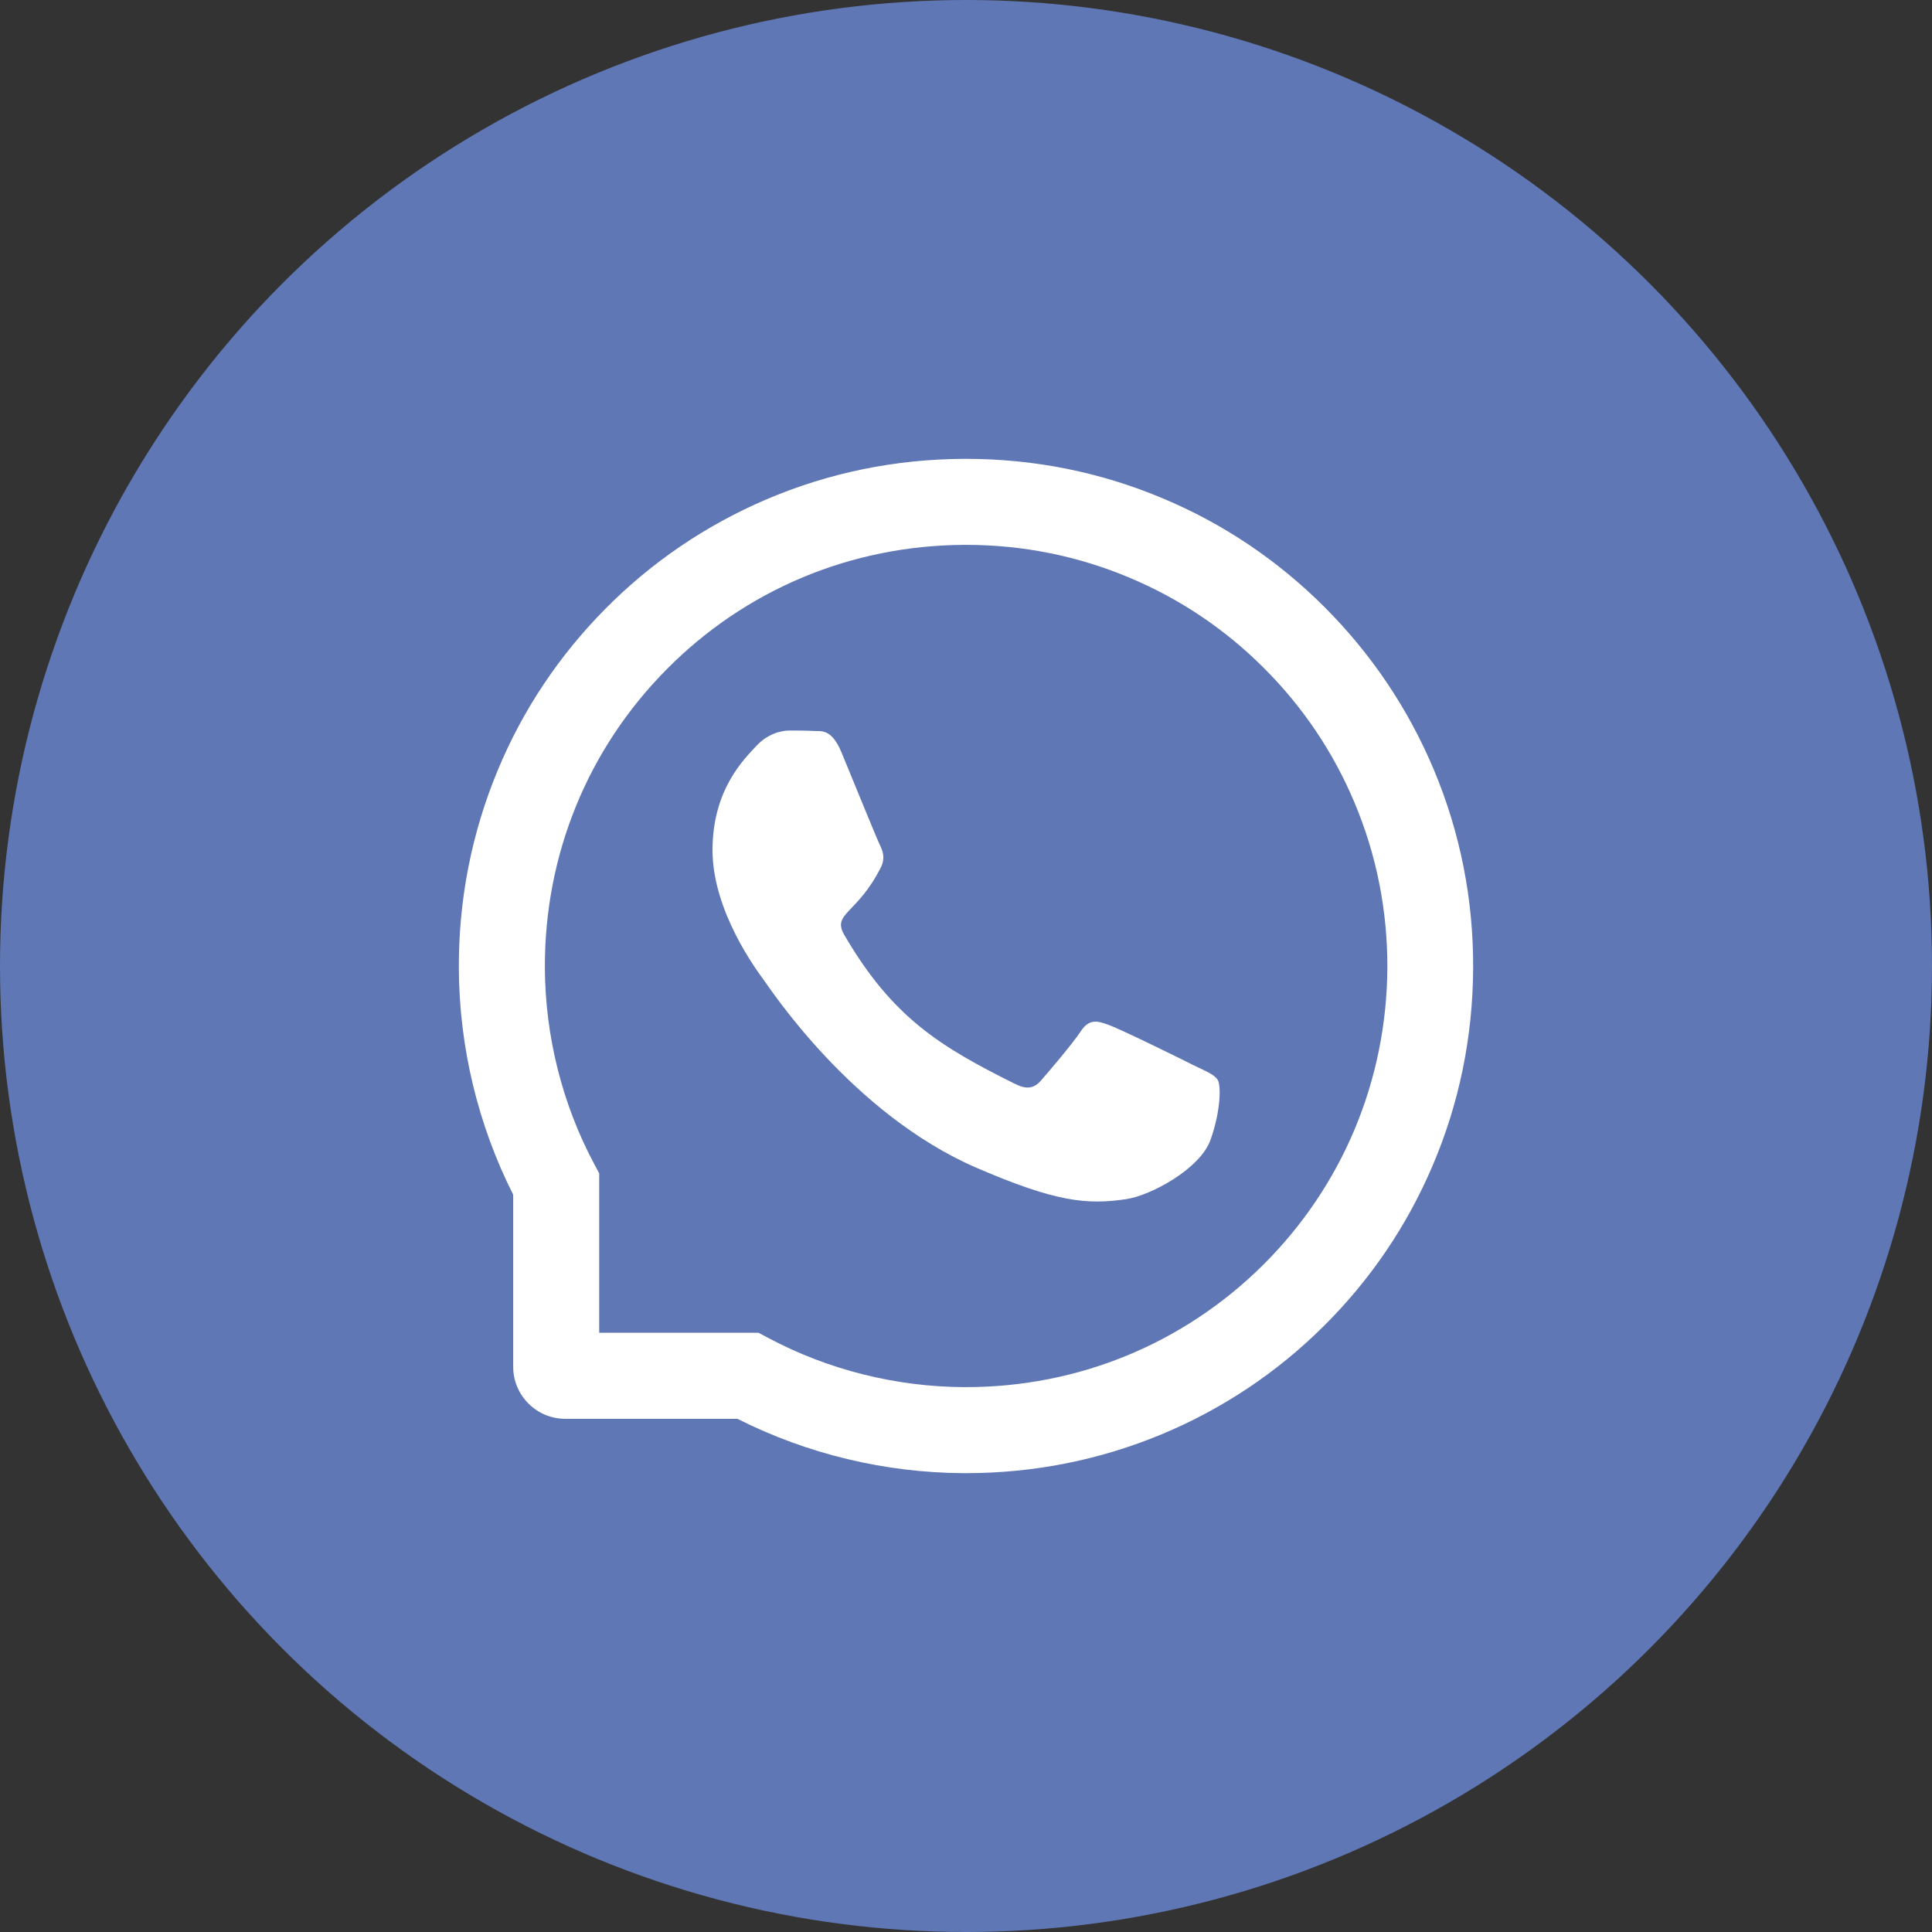
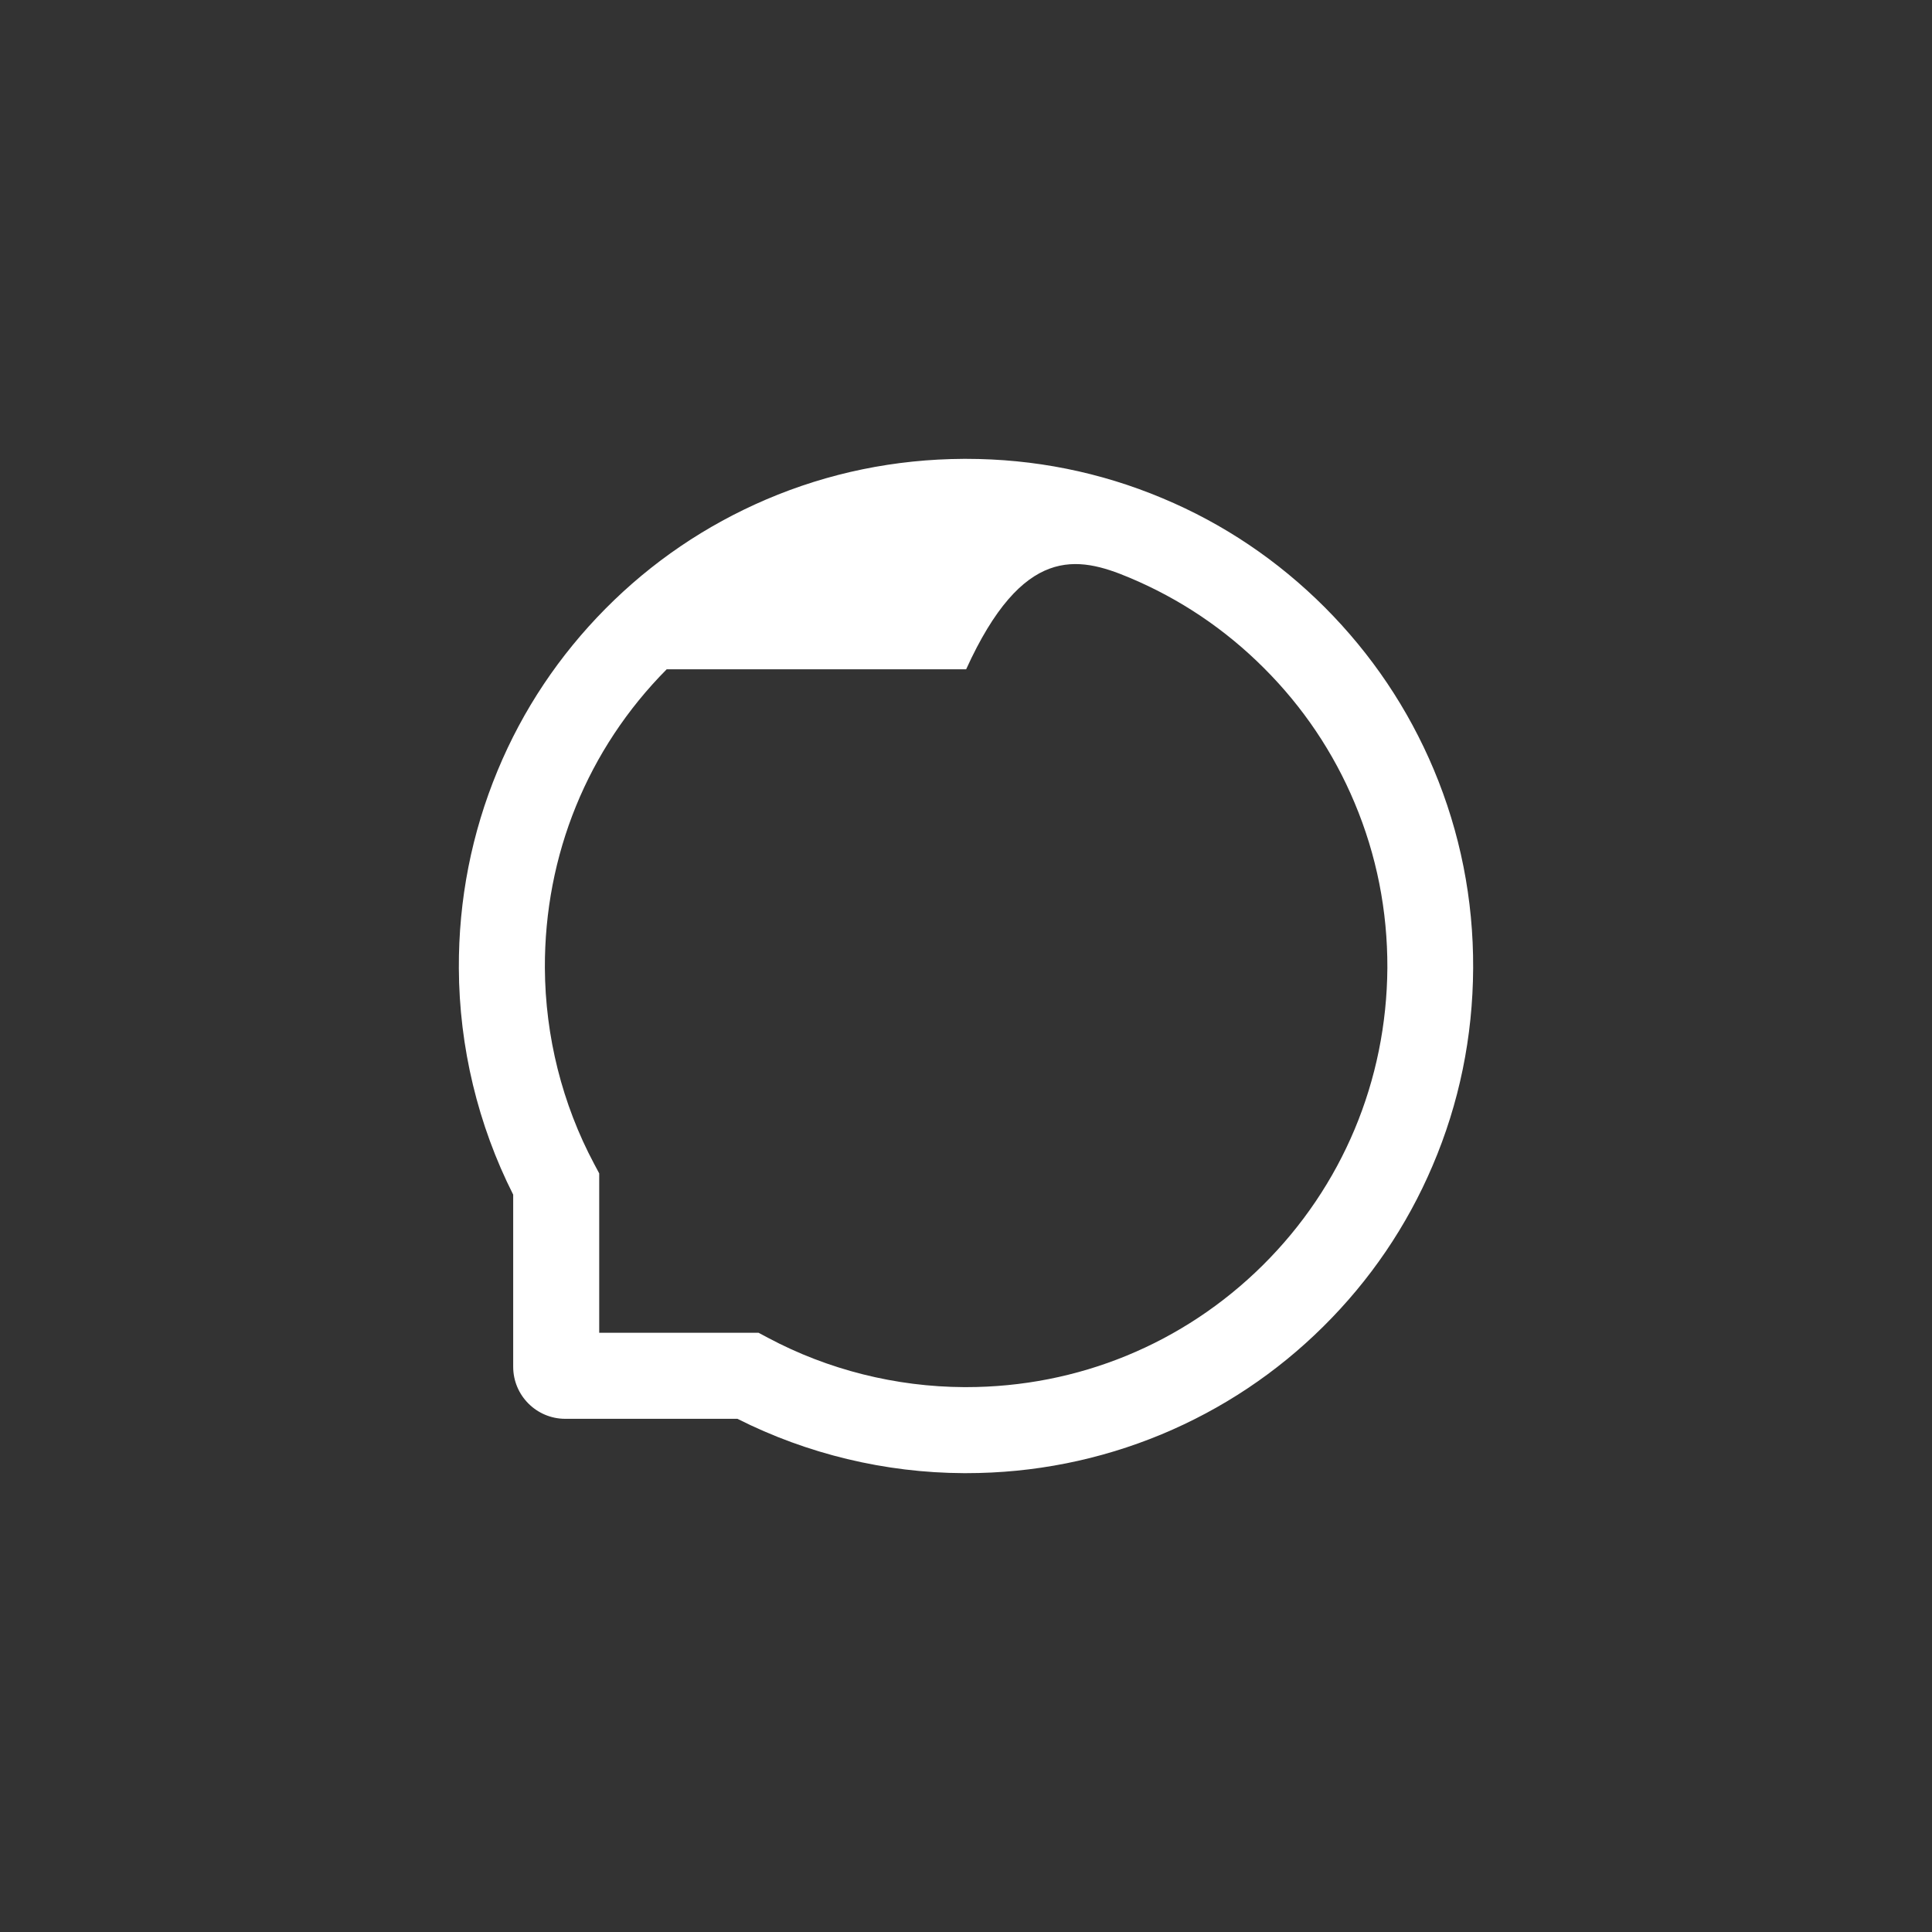
<svg xmlns="http://www.w3.org/2000/svg" width="40" height="40" viewBox="0 0 40 40" fill="none">
  <rect x="0" y="0" width="40" height="40" fill="#333333" stroke="none" />
-   <circle cx="20" cy="20" r="20" fill="#5F77B5" />
-   <path d="M24.722 22.06C24.467 21.929 23.194 21.305 22.957 21.221C22.721 21.132 22.547 21.09 22.376 21.352C22.203 21.613 21.71 22.191 21.556 22.367C21.406 22.541 21.253 22.562 20.998 22.433C19.479 21.673 18.483 21.078 17.482 19.36C17.218 18.903 17.747 18.936 18.242 17.949C18.326 17.776 18.284 17.628 18.218 17.497C18.153 17.366 17.637 16.095 17.422 15.577C17.213 15.073 16.997 15.144 16.84 15.134C16.69 15.125 16.519 15.125 16.346 15.125C16.172 15.125 15.893 15.191 15.657 15.446C15.42 15.706 14.752 16.332 14.752 17.602C14.752 18.873 15.678 20.103 15.804 20.277C15.935 20.45 17.625 23.056 20.22 24.179C21.86 24.887 22.503 24.948 23.323 24.826C23.822 24.751 24.851 24.202 25.064 23.595C25.278 22.991 25.278 22.473 25.215 22.365C25.151 22.25 24.978 22.184 24.722 22.06Z" fill="white" />
-   <path d="M29.684 15.931C29.155 14.673 28.395 13.543 27.427 12.573C26.459 11.605 25.33 10.843 24.069 10.316C22.78 9.774 21.411 9.5 20 9.5H19.953C18.533 9.507 17.157 9.788 15.863 10.341C14.614 10.876 13.494 11.635 12.535 12.603C11.577 13.571 10.824 14.696 10.304 15.95C9.765 17.248 9.493 18.629 9.5 20.049C9.507 21.676 9.896 23.291 10.625 24.734V28.297C10.625 28.892 11.108 29.375 11.703 29.375H15.268C16.712 30.104 18.327 30.493 19.953 30.5H20.003C21.406 30.5 22.768 30.228 24.05 29.696C25.304 29.173 26.431 28.423 27.397 27.465C28.365 26.506 29.127 25.386 29.659 24.137C30.212 22.843 30.493 21.467 30.5 20.047C30.507 18.619 30.231 17.234 29.684 15.931ZM26.143 26.197C24.5 27.823 22.32 28.719 20 28.719H19.96C18.547 28.712 17.143 28.36 15.903 27.699L15.706 27.594H12.406V24.294L12.301 24.097C11.64 22.857 11.288 21.453 11.281 20.04C11.272 17.703 12.165 15.509 13.803 13.857C15.439 12.205 17.626 11.291 19.963 11.281H20.003C21.174 11.281 22.311 11.509 23.382 11.959C24.427 12.397 25.365 13.027 26.171 13.834C26.975 14.637 27.608 15.577 28.046 16.623C28.501 17.706 28.728 18.854 28.724 20.04C28.709 22.374 27.793 24.561 26.143 26.197Z" fill="white" />
+   <path d="M29.684 15.931C29.155 14.673 28.395 13.543 27.427 12.573C26.459 11.605 25.33 10.843 24.069 10.316C22.78 9.774 21.411 9.5 20 9.5H19.953C18.533 9.507 17.157 9.788 15.863 10.341C14.614 10.876 13.494 11.635 12.535 12.603C11.577 13.571 10.824 14.696 10.304 15.95C9.765 17.248 9.493 18.629 9.5 20.049C9.507 21.676 9.896 23.291 10.625 24.734V28.297C10.625 28.892 11.108 29.375 11.703 29.375H15.268C16.712 30.104 18.327 30.493 19.953 30.5H20.003C21.406 30.5 22.768 30.228 24.05 29.696C25.304 29.173 26.431 28.423 27.397 27.465C28.365 26.506 29.127 25.386 29.659 24.137C30.212 22.843 30.493 21.467 30.5 20.047C30.507 18.619 30.231 17.234 29.684 15.931ZM26.143 26.197C24.5 27.823 22.32 28.719 20 28.719H19.96C18.547 28.712 17.143 28.36 15.903 27.699L15.706 27.594H12.406V24.294L12.301 24.097C11.64 22.857 11.288 21.453 11.281 20.04C11.272 17.703 12.165 15.509 13.803 13.857H20.003C21.174 11.281 22.311 11.509 23.382 11.959C24.427 12.397 25.365 13.027 26.171 13.834C26.975 14.637 27.608 15.577 28.046 16.623C28.501 17.706 28.728 18.854 28.724 20.04C28.709 22.374 27.793 24.561 26.143 26.197Z" fill="white" />
</svg>